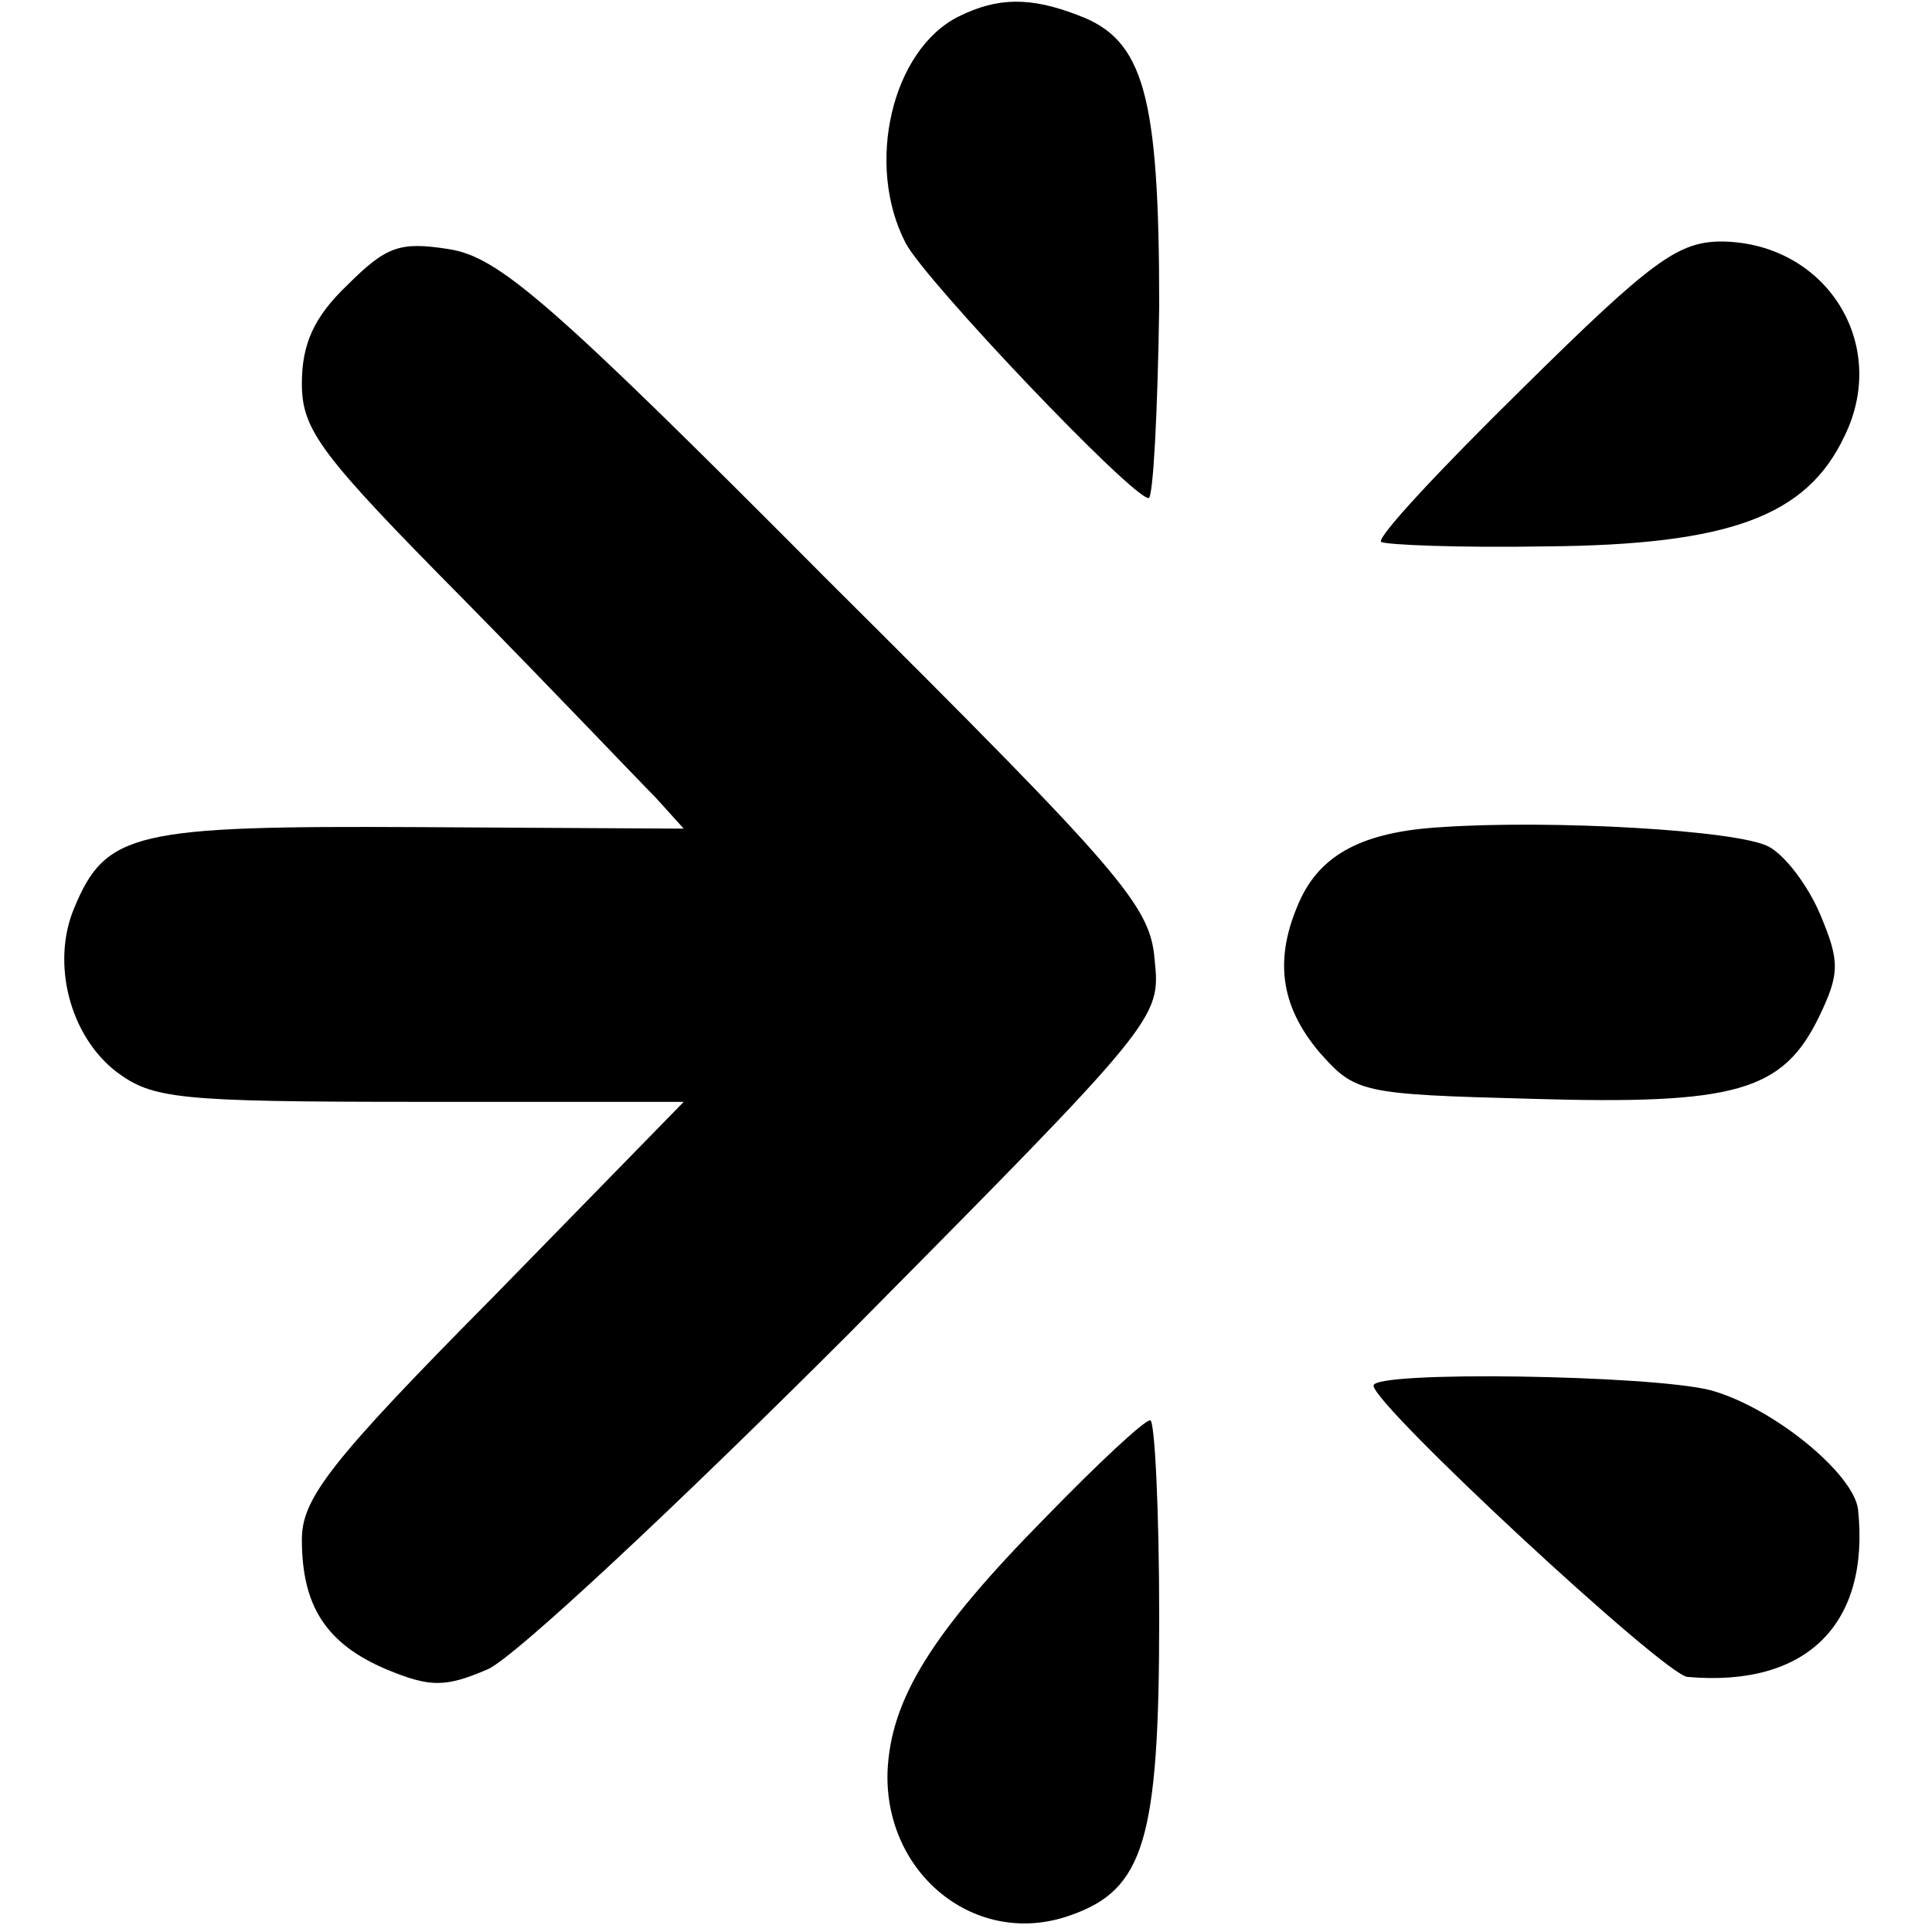
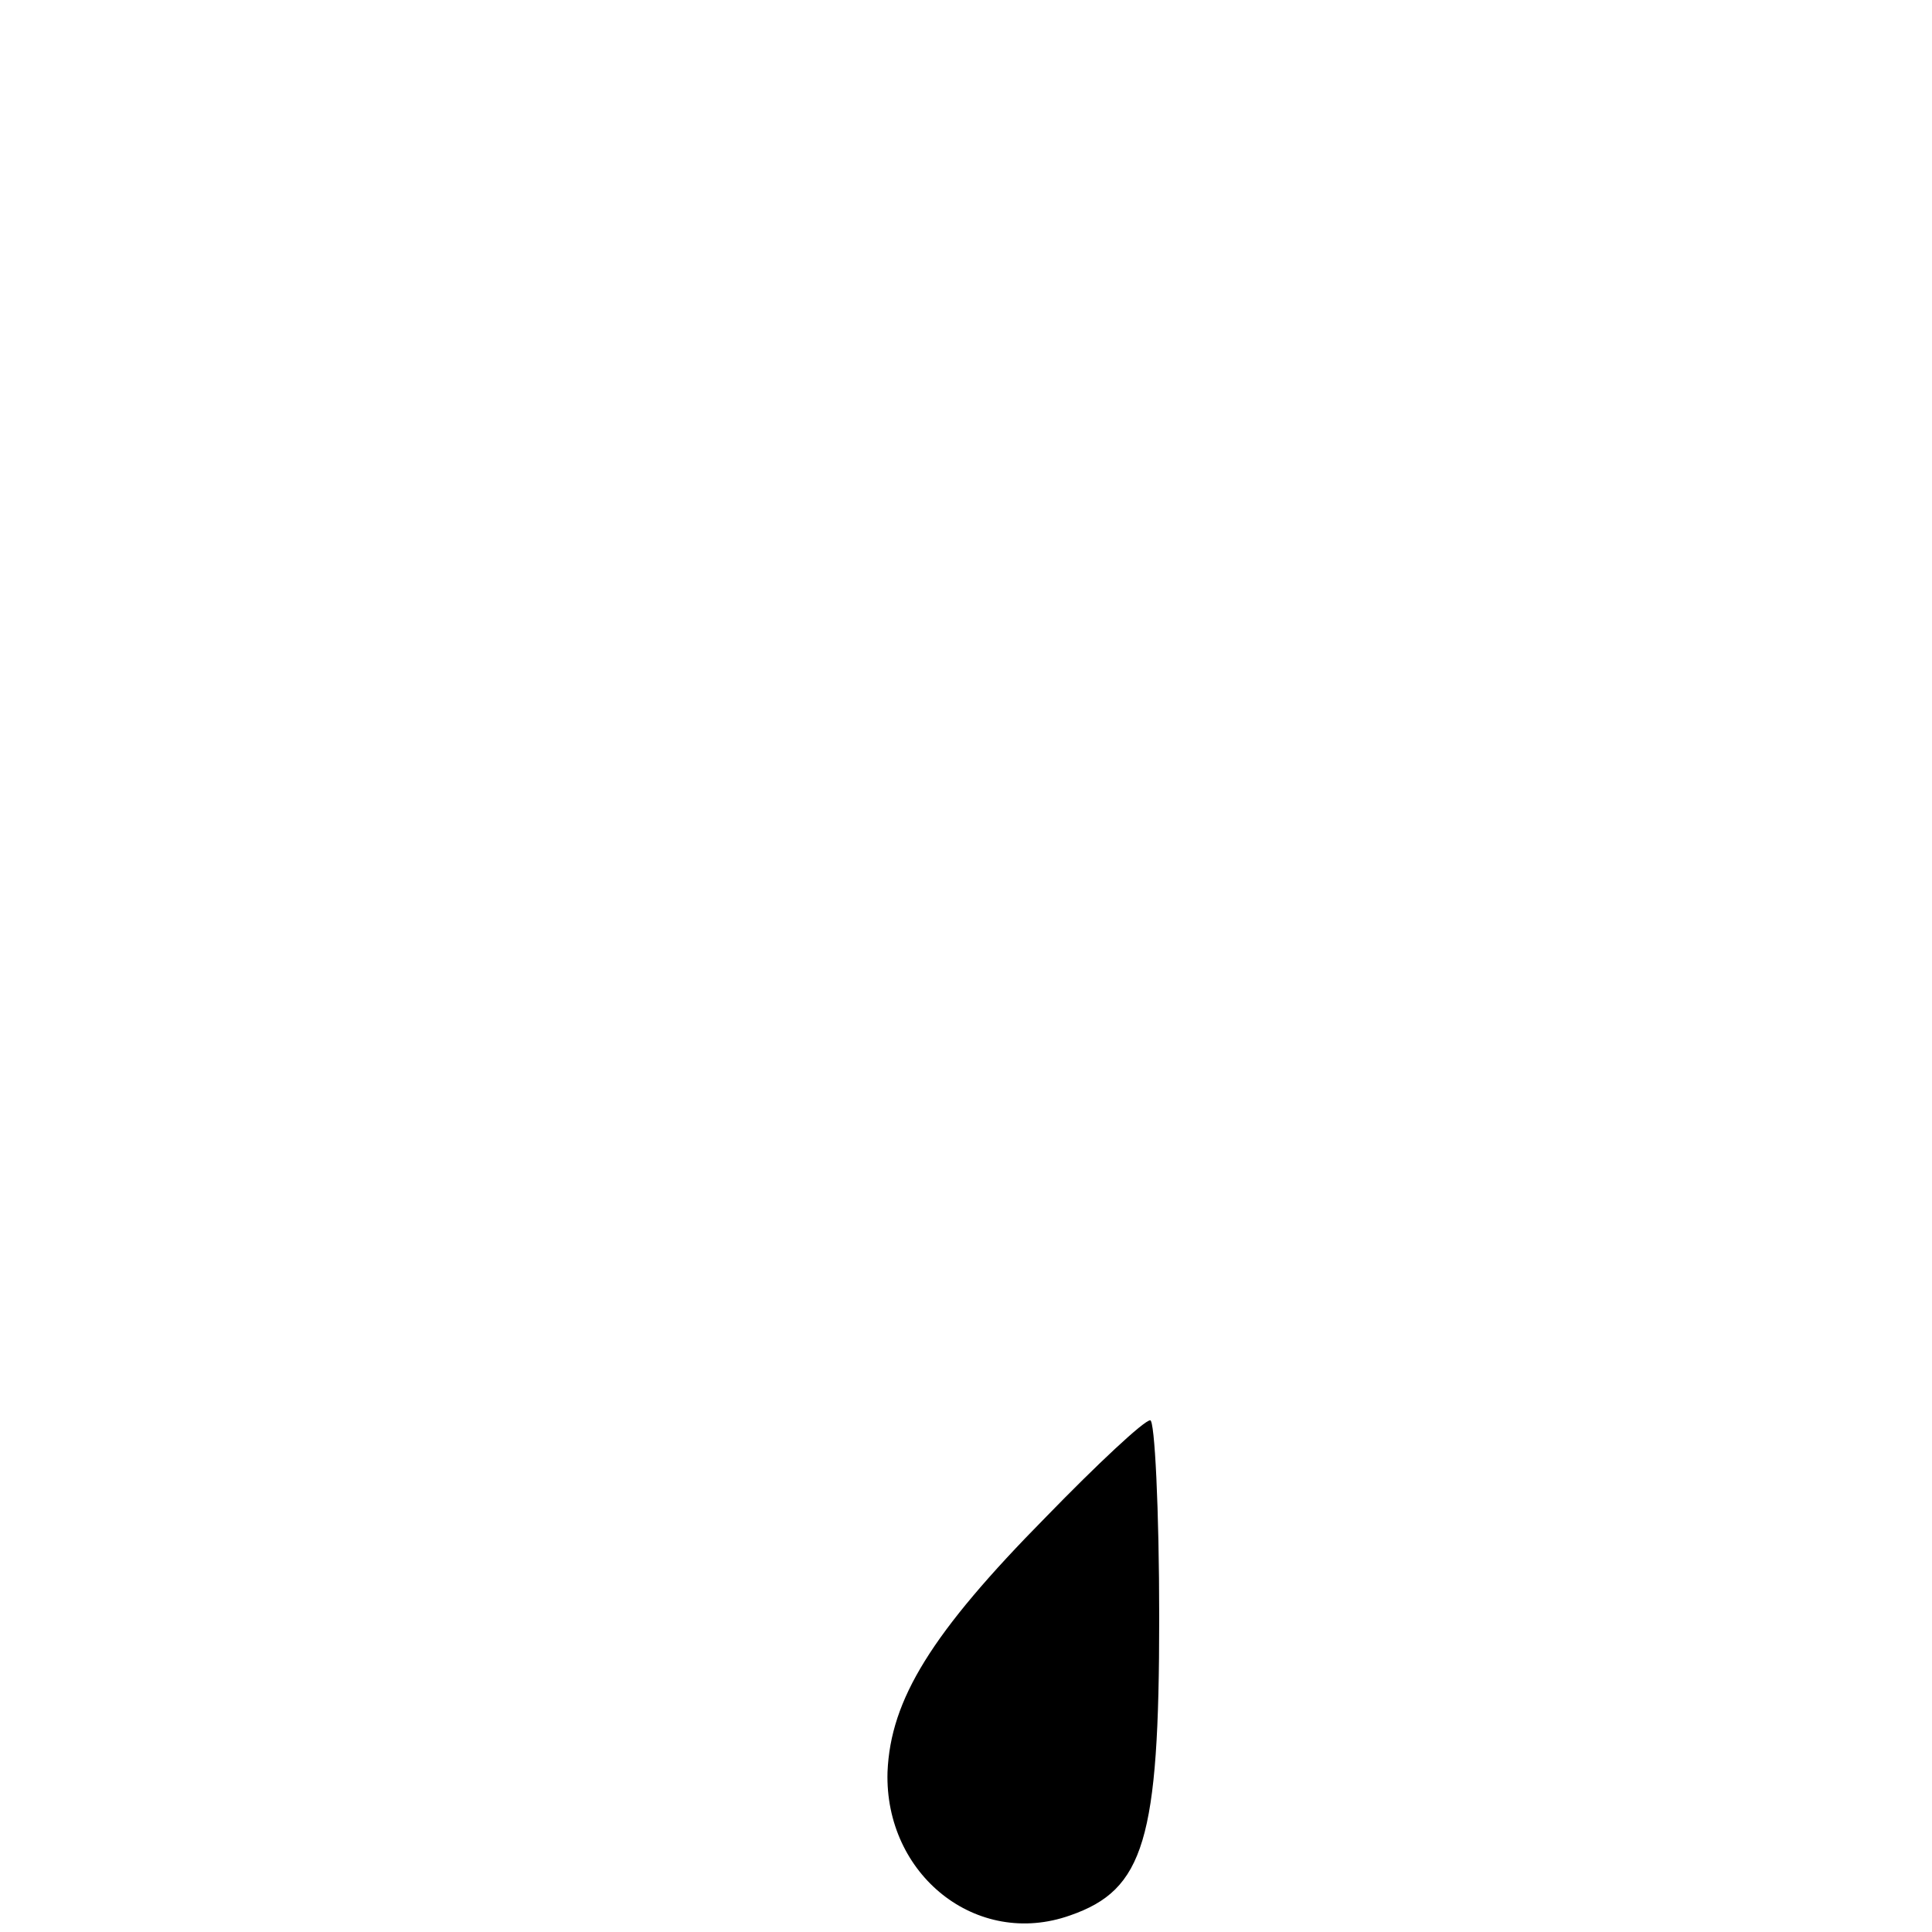
<svg xmlns="http://www.w3.org/2000/svg" version="1.0" width="128pt" height="128pt" viewBox="0 0 128 128" preserveAspectRatio="xMidYMid meet">
  <g transform="translate(0,128) scale(0.1,-0.1)" fill="#000000" stroke="none">
-     <path d="M635 1269 c-44 -22 -62 -98 -35 -150 13 -25 150 -169 161 -169 3 0 6 57 7 127 0 140 -10 177 -54 193 -31 12 -53 12 -79 -1z" />
-     <path d="M230 1091 c-22 -21 -30 -39 -30 -65 0 -31 12 -47 108 -144 59 -60 115 -119 126 -130 l19 -21 -175 1 c-189 1 -208 -3 -229 -54 -15 -36 -3 -84 28 -108 24 -18 40 -20 201 -20 l175 0 -126 -129 c-109 -110 -127 -134 -127 -161 0 -44 16 -69 56 -86 29 -12 39 -12 67 0 17 7 125 108 239 222 206 208 207 209 203 248 -3 36 -20 56 -217 252 -185 186 -218 214 -251 219 -32 5 -41 2 -67 -24z" />
-     <path d="M1009 1023 c-54 -53 -97 -99 -94 -102 3 -2 52 -4 109 -3 122 1 173 20 198 73 30 61 -12 128 -81 129 -29 0 -46 -12 -132 -97z" />
-     <path d="M955 732 c-52 -3 -80 -18 -94 -49 -17 -38 -13 -69 13 -100 24 -27 27 -28 141 -31 135 -4 166 5 190 54 14 29 14 37 1 68 -8 19 -23 39 -34 45 -20 11 -144 18 -217 13z" />
-     <path d="M910 362 c0 -13 193 -192 208 -193 79 -7 121 35 113 111 -3 24 -57 68 -98 79 -39 10 -223 13 -223 3z" />
+     <path d="M635 1269 z" />
    <path d="M693 275 c-76 -77 -103 -121 -105 -169 -2 -68 59 -117 121 -95 49 17 59 50 59 197 0 72 -3 132 -6 131 -4 0 -35 -29 -69 -64z" />
  </g>
</svg>